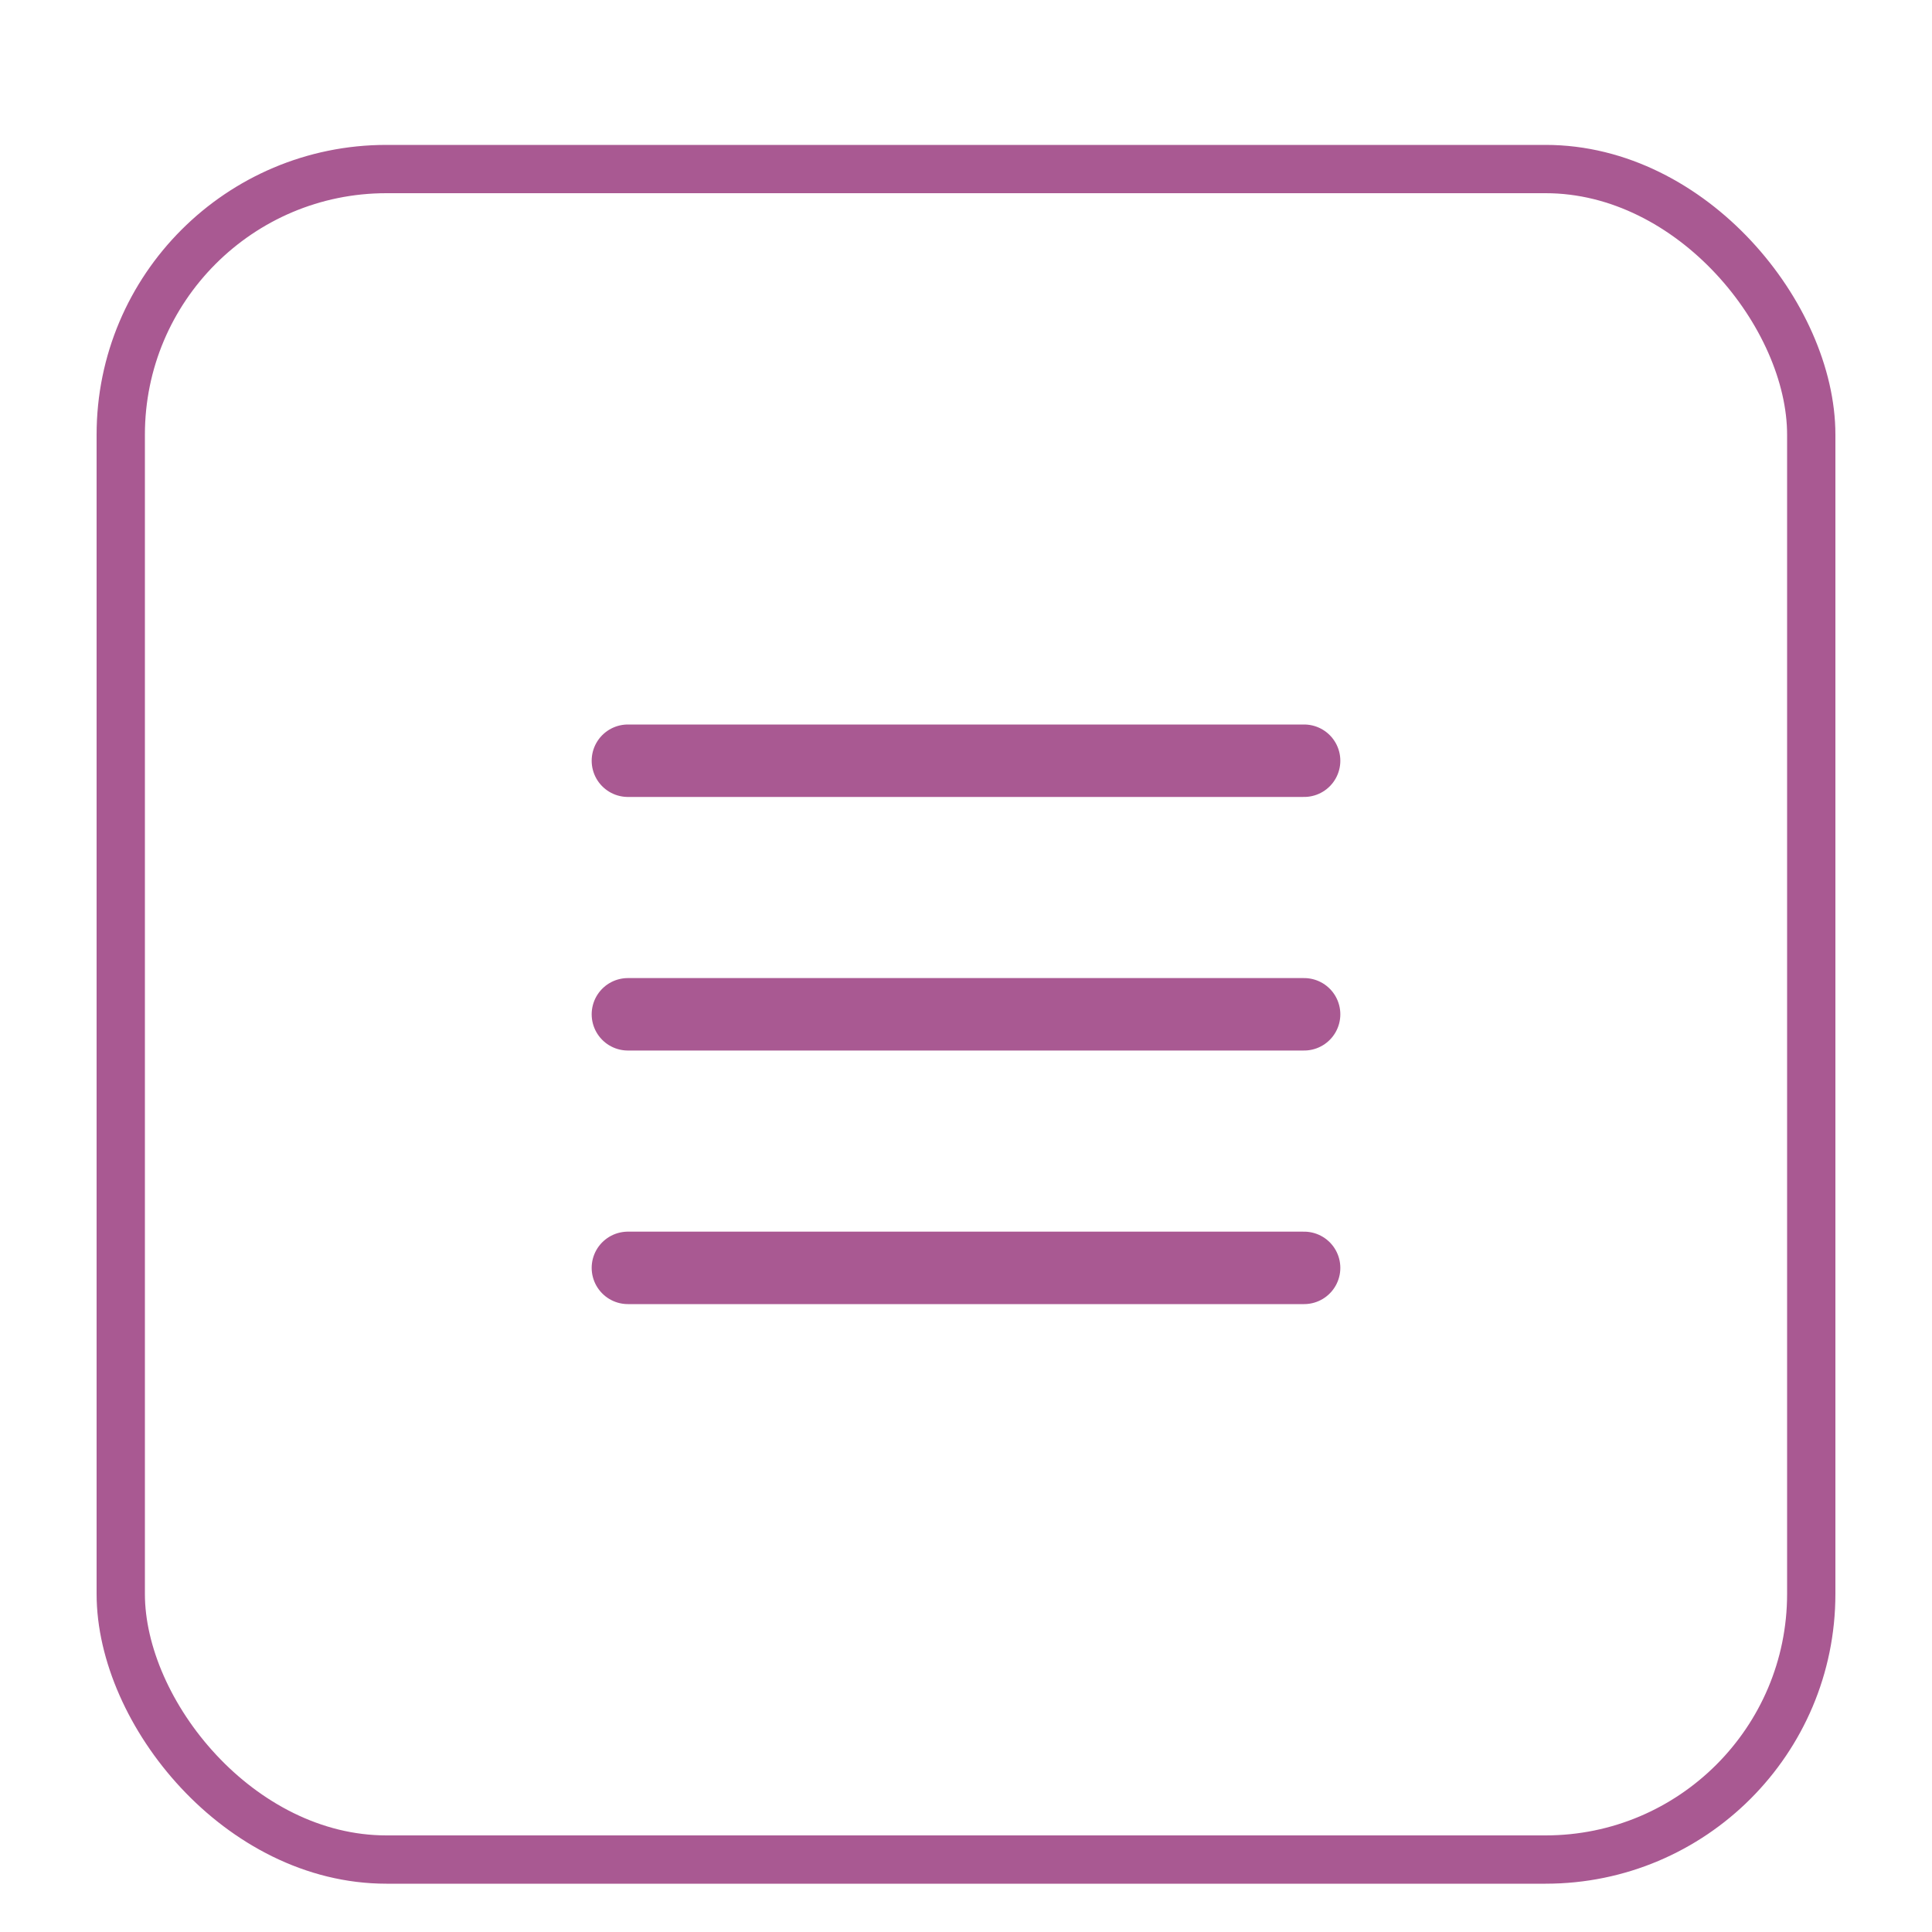
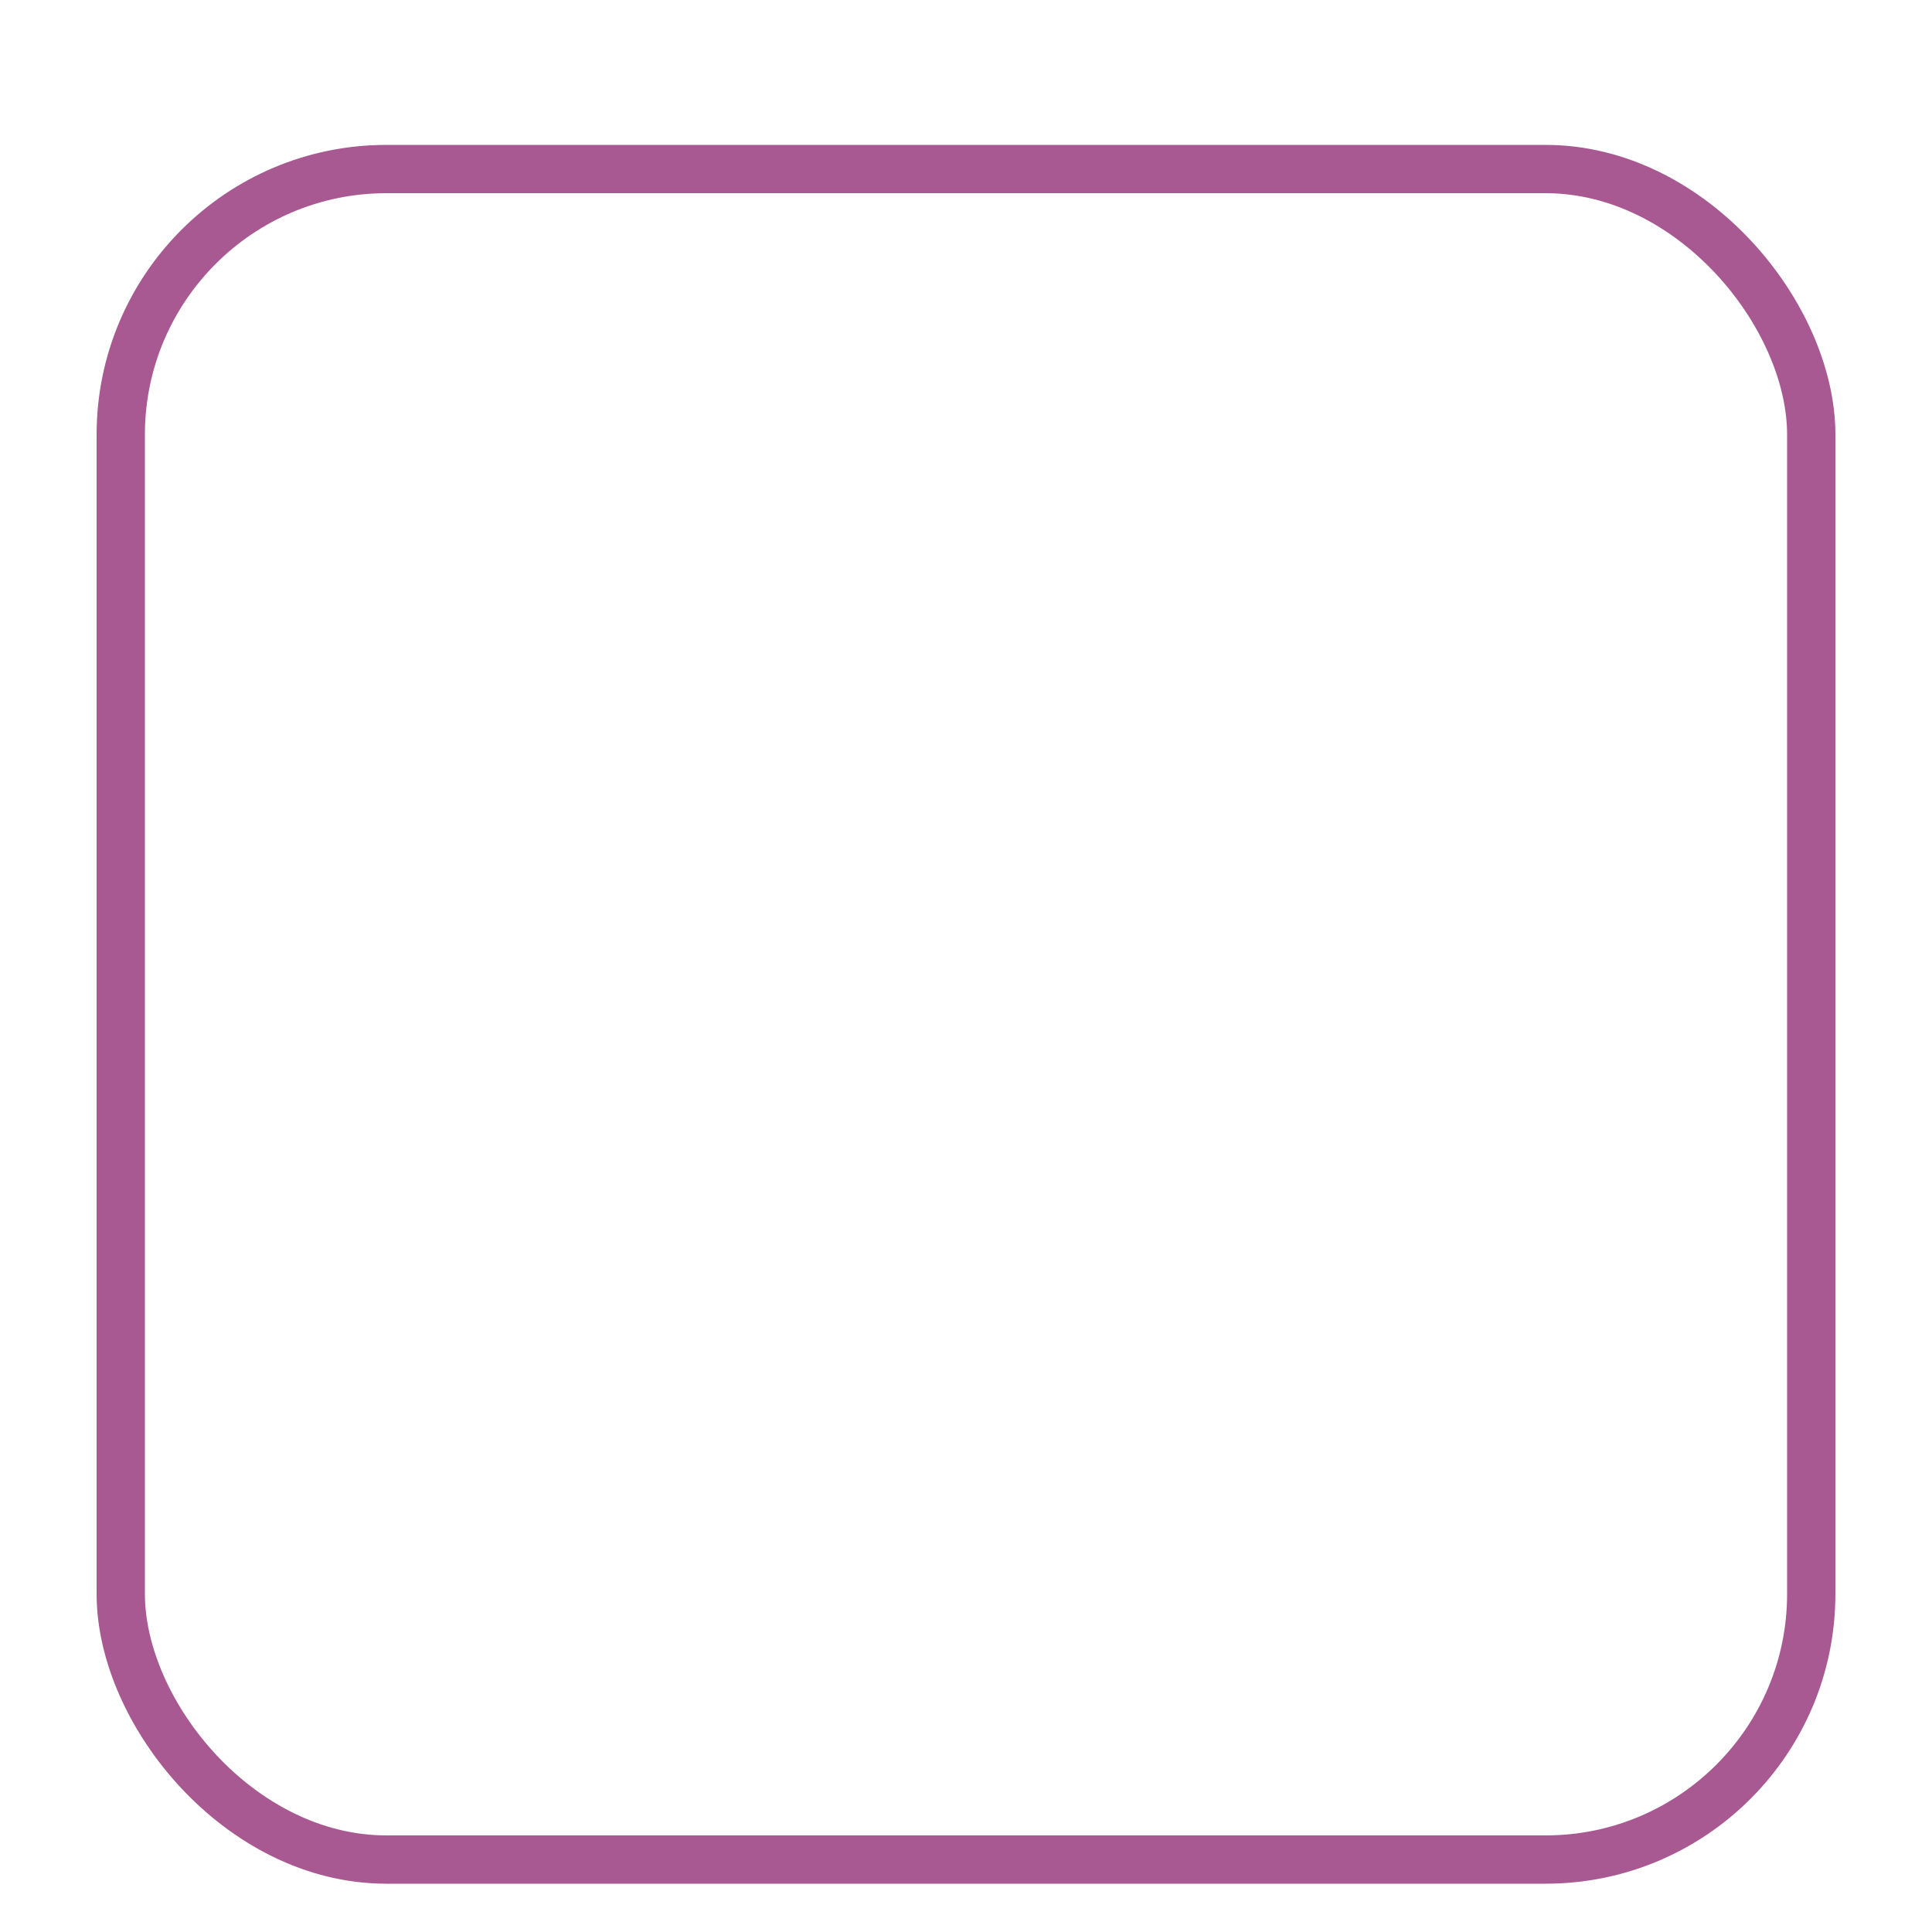
<svg xmlns="http://www.w3.org/2000/svg" width="40" height="40" viewBox="0 0 40 40" fill="none">
  <g filter="url(#filter0_dd_14447_1551)">
    <rect x="2" y="1" width="36" height="36" rx="6" fill="white" />
    <rect x="2.5" y="1.5" width="35" height="35" rx="5.5" stroke="#A95992" />
-     <path d="M13 13.75H27M13 19H27M13 24.25H27" stroke="#A95992" stroke-width="1.5" stroke-linecap="round" stroke-linejoin="round" />
  </g>
  <defs>
    <filter id="filter0_dd_14447_1551" x="0" y="0" width="40" height="40" filterUnits="userSpaceOnUse" color-interpolation-filters="sRGB">
      <feFlood flood-opacity="0" result="BackgroundImageFix" />
      <feColorMatrix in="SourceAlpha" type="matrix" values="0 0 0 0 0 0 0 0 0 0 0 0 0 0 0 0 0 0 127 0" result="hardAlpha" />
      <feOffset dy="1" />
      <feGaussianBlur stdDeviation="1" />
      <feColorMatrix type="matrix" values="0 0 0 0 0.063 0 0 0 0 0.094 0 0 0 0 0.157 0 0 0 0.04 0" />
      <feBlend mode="normal" in2="BackgroundImageFix" result="effect1_dropShadow_14447_1551" />
      <feColorMatrix in="SourceAlpha" type="matrix" values="0 0 0 0 0 0 0 0 0 0 0 0 0 0 0 0 0 0 127 0" result="hardAlpha" />
      <feOffset dy="1" />
      <feGaussianBlur stdDeviation="1" />
      <feColorMatrix type="matrix" values="0 0 0 0 0.063 0 0 0 0 0.094 0 0 0 0 0.157 0 0 0 0.04 0" />
      <feBlend mode="normal" in2="effect1_dropShadow_14447_1551" result="effect2_dropShadow_14447_1551" />
      <feBlend mode="normal" in="SourceGraphic" in2="effect2_dropShadow_14447_1551" result="shape" />
    </filter>
  </defs>
</svg>